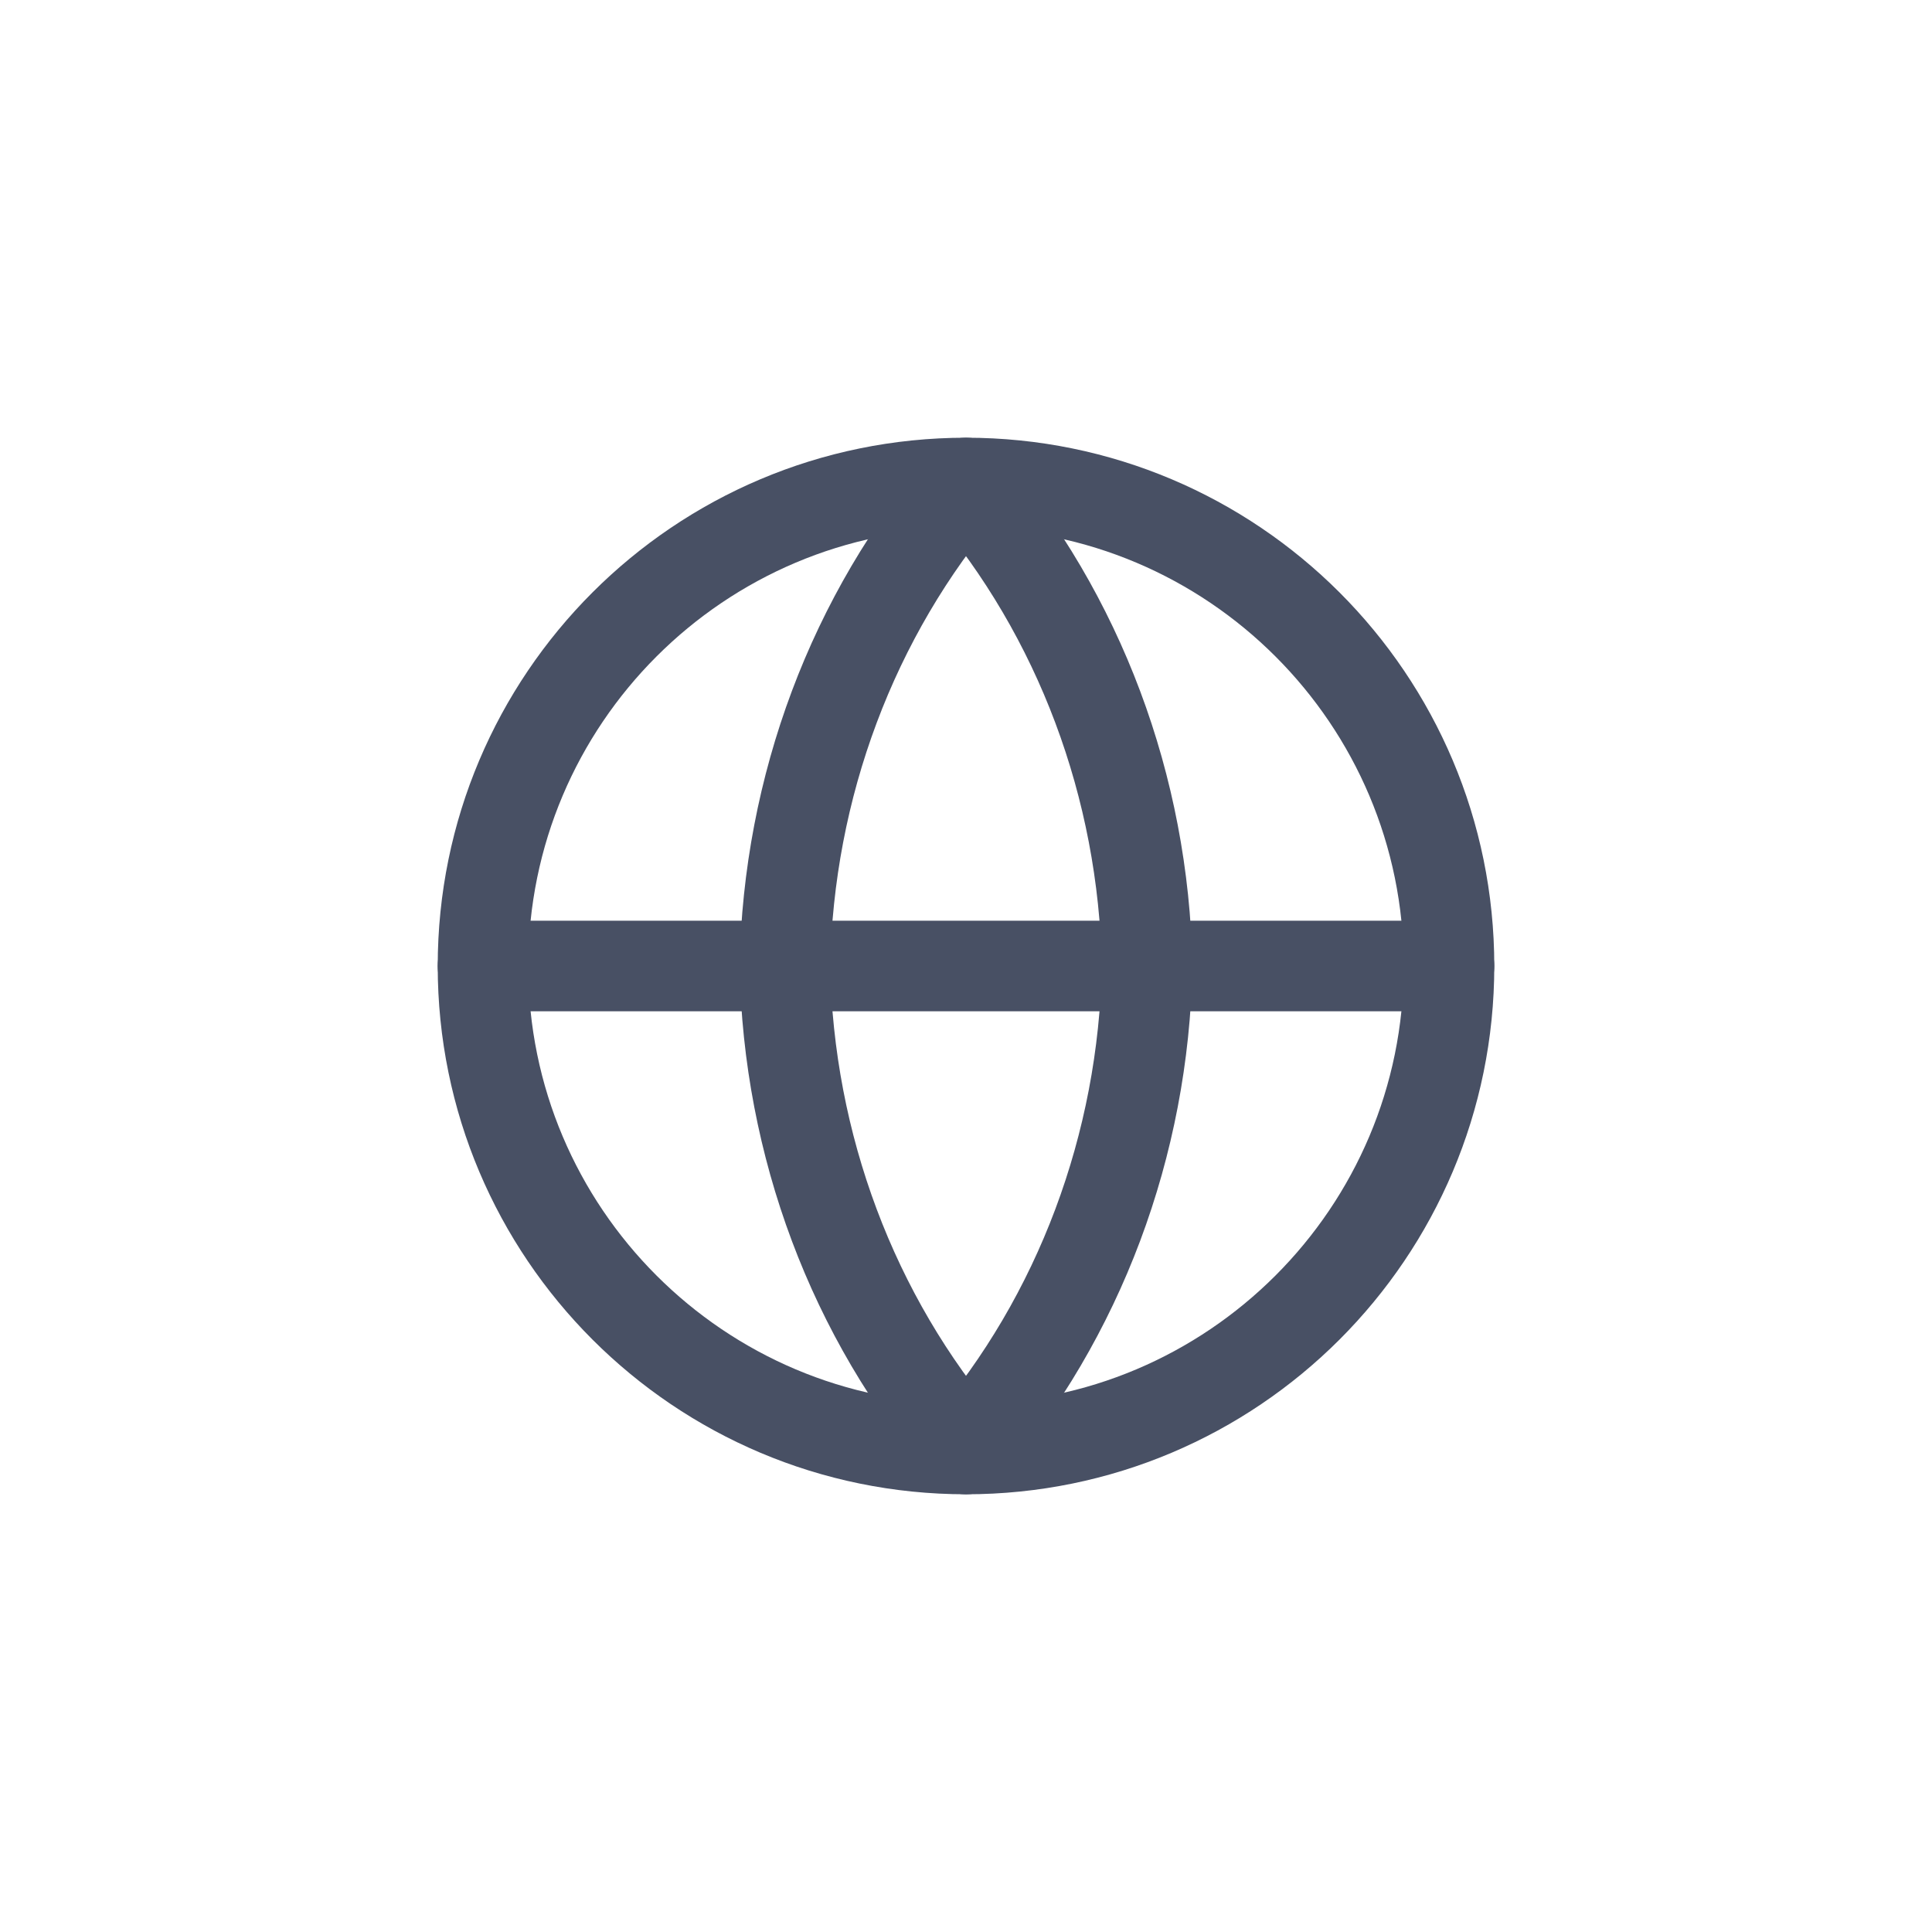
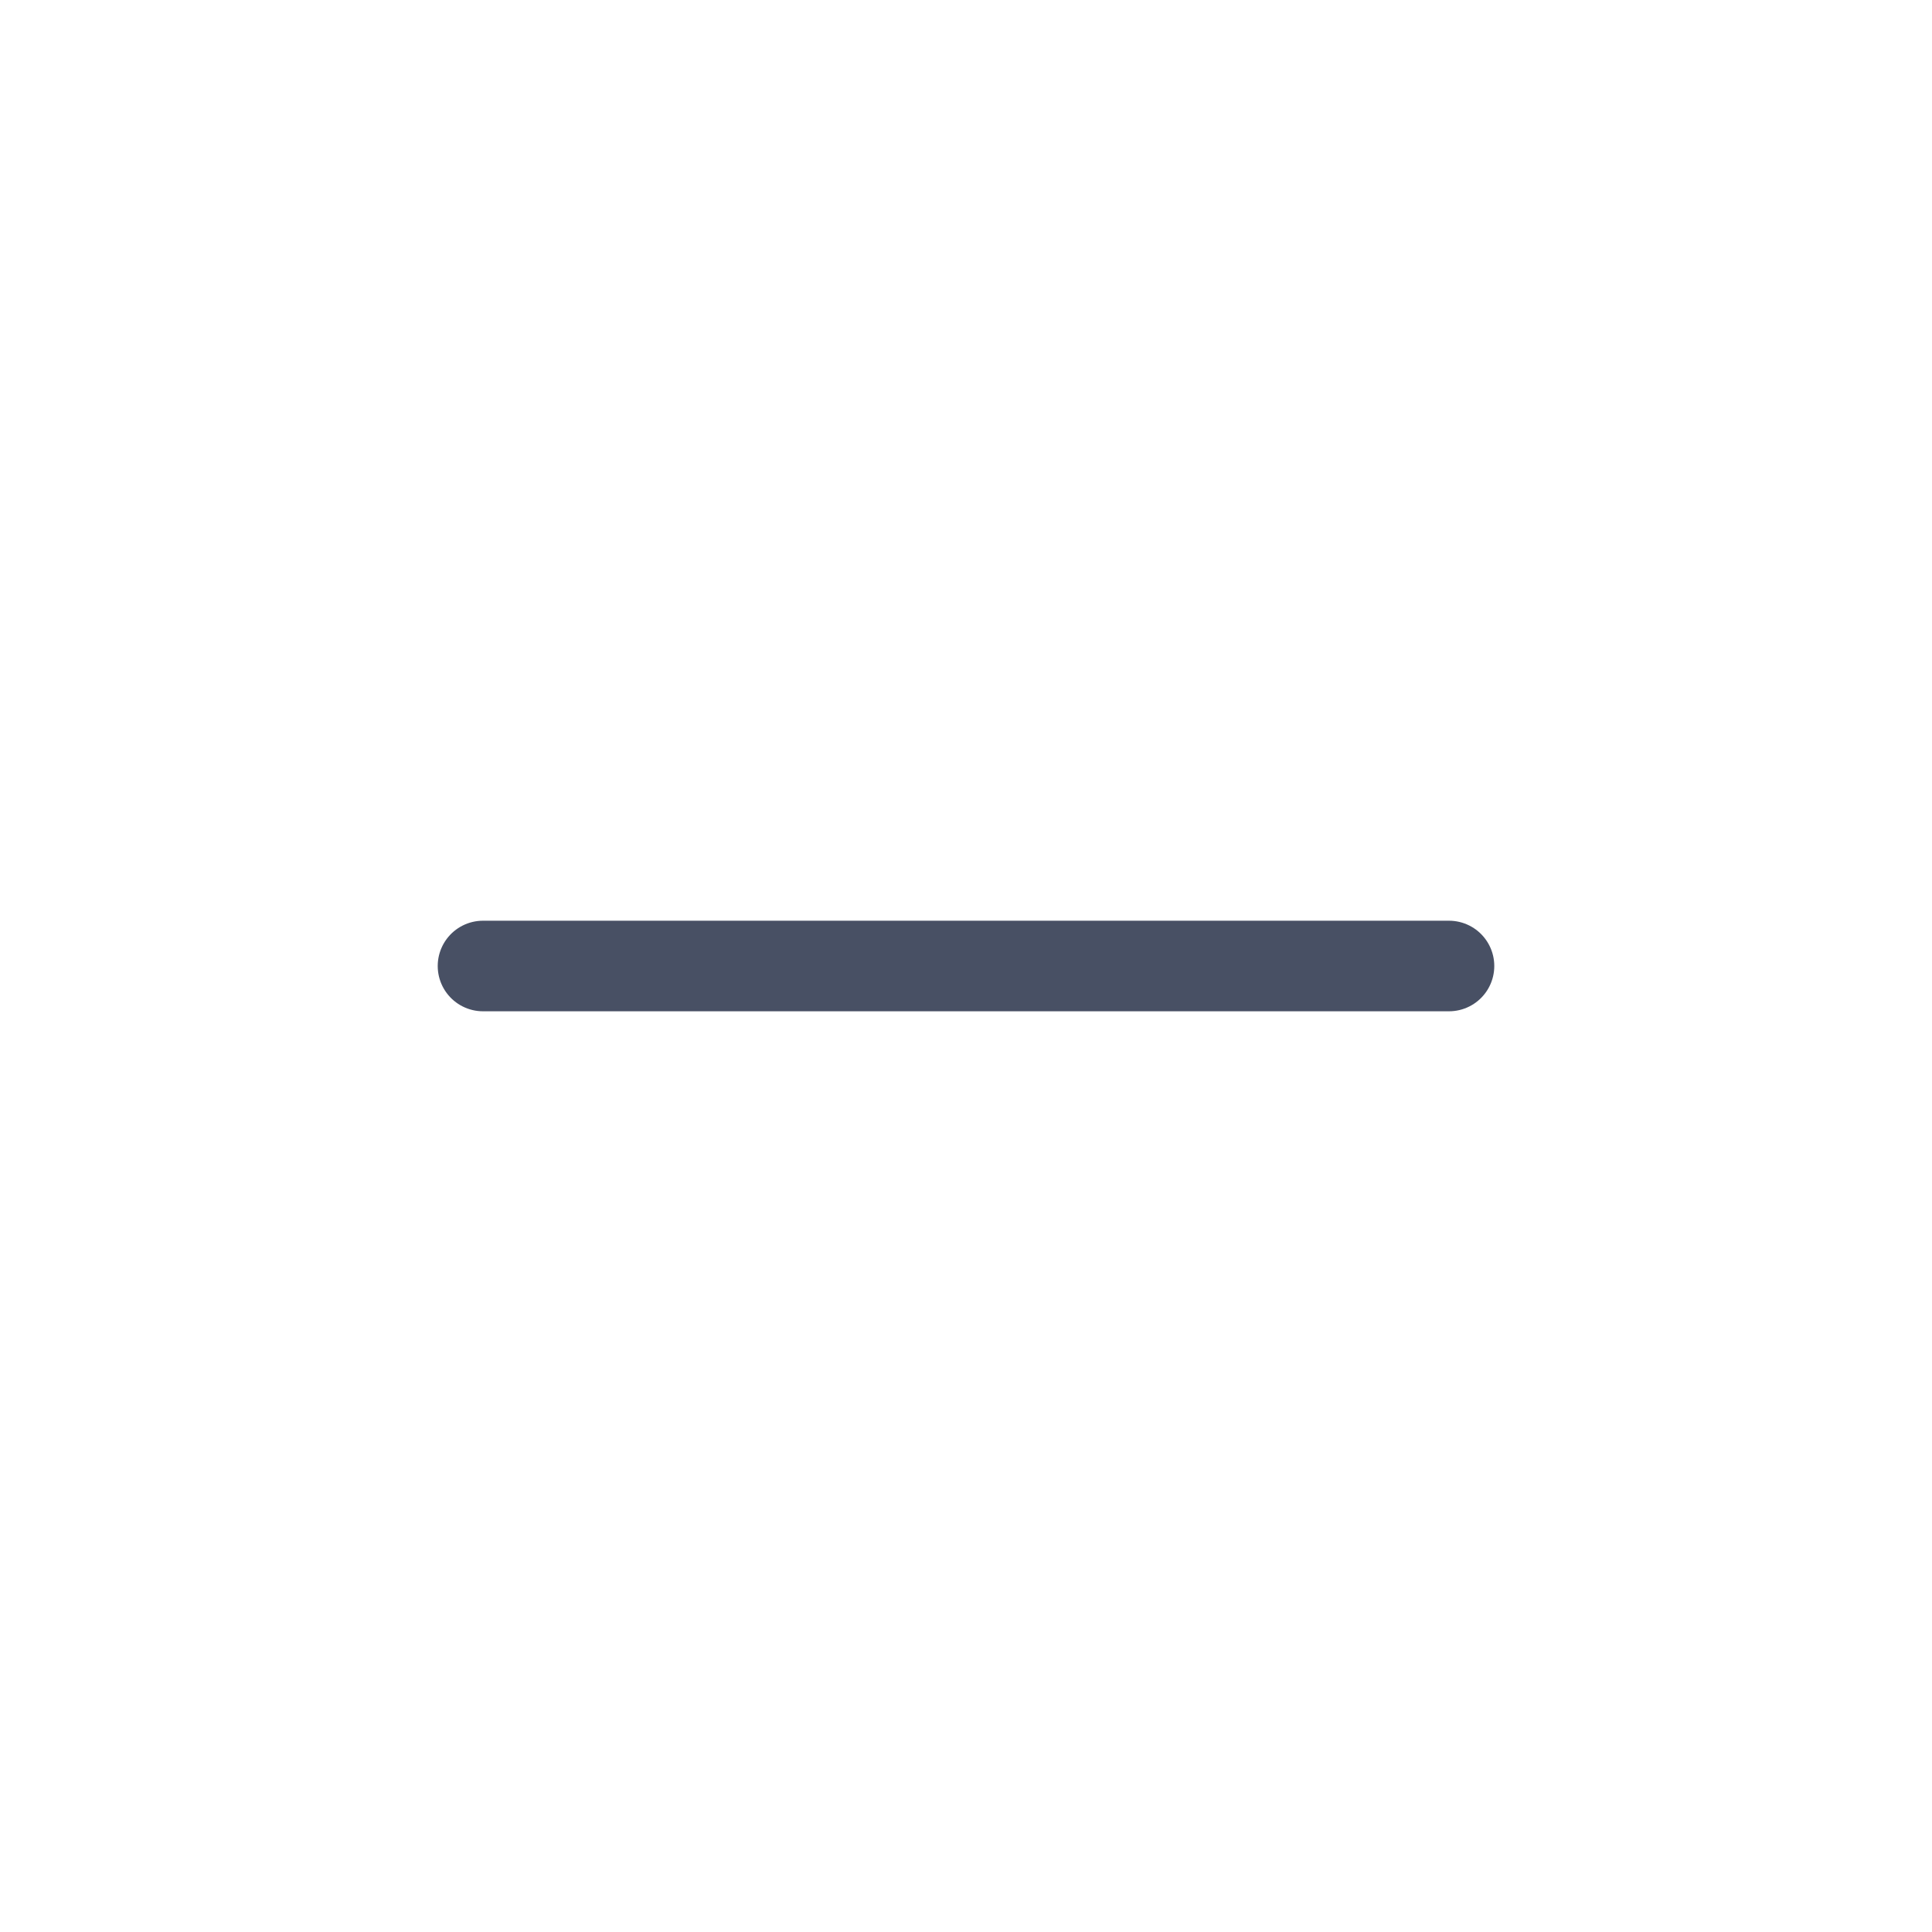
<svg xmlns="http://www.w3.org/2000/svg" width="32" height="32" viewBox="0 0 32 32" fill="none">
-   <path d="M16 24C20.418 24 24 20.418 24 16C24 11.582 20.418 8 16 8C11.582 8 8 11.582 8 16C8 20.418 11.582 24 16 24Z" stroke="#485064" stroke-width="1.5" stroke-linecap="round" stroke-linejoin="round" />
  <path d="M8 16H24" stroke="#485064" stroke-width="1.5" stroke-linecap="round" stroke-linejoin="round" />
-   <path d="M16 8C17.876 10.191 18.942 13.034 19 16C18.942 18.966 17.876 21.809 16 24C14.124 21.809 13.058 18.966 13 16C13.058 13.034 14.124 10.191 16 8V8Z" stroke="#485064" stroke-width="1.5" stroke-linecap="round" stroke-linejoin="round" />
</svg>